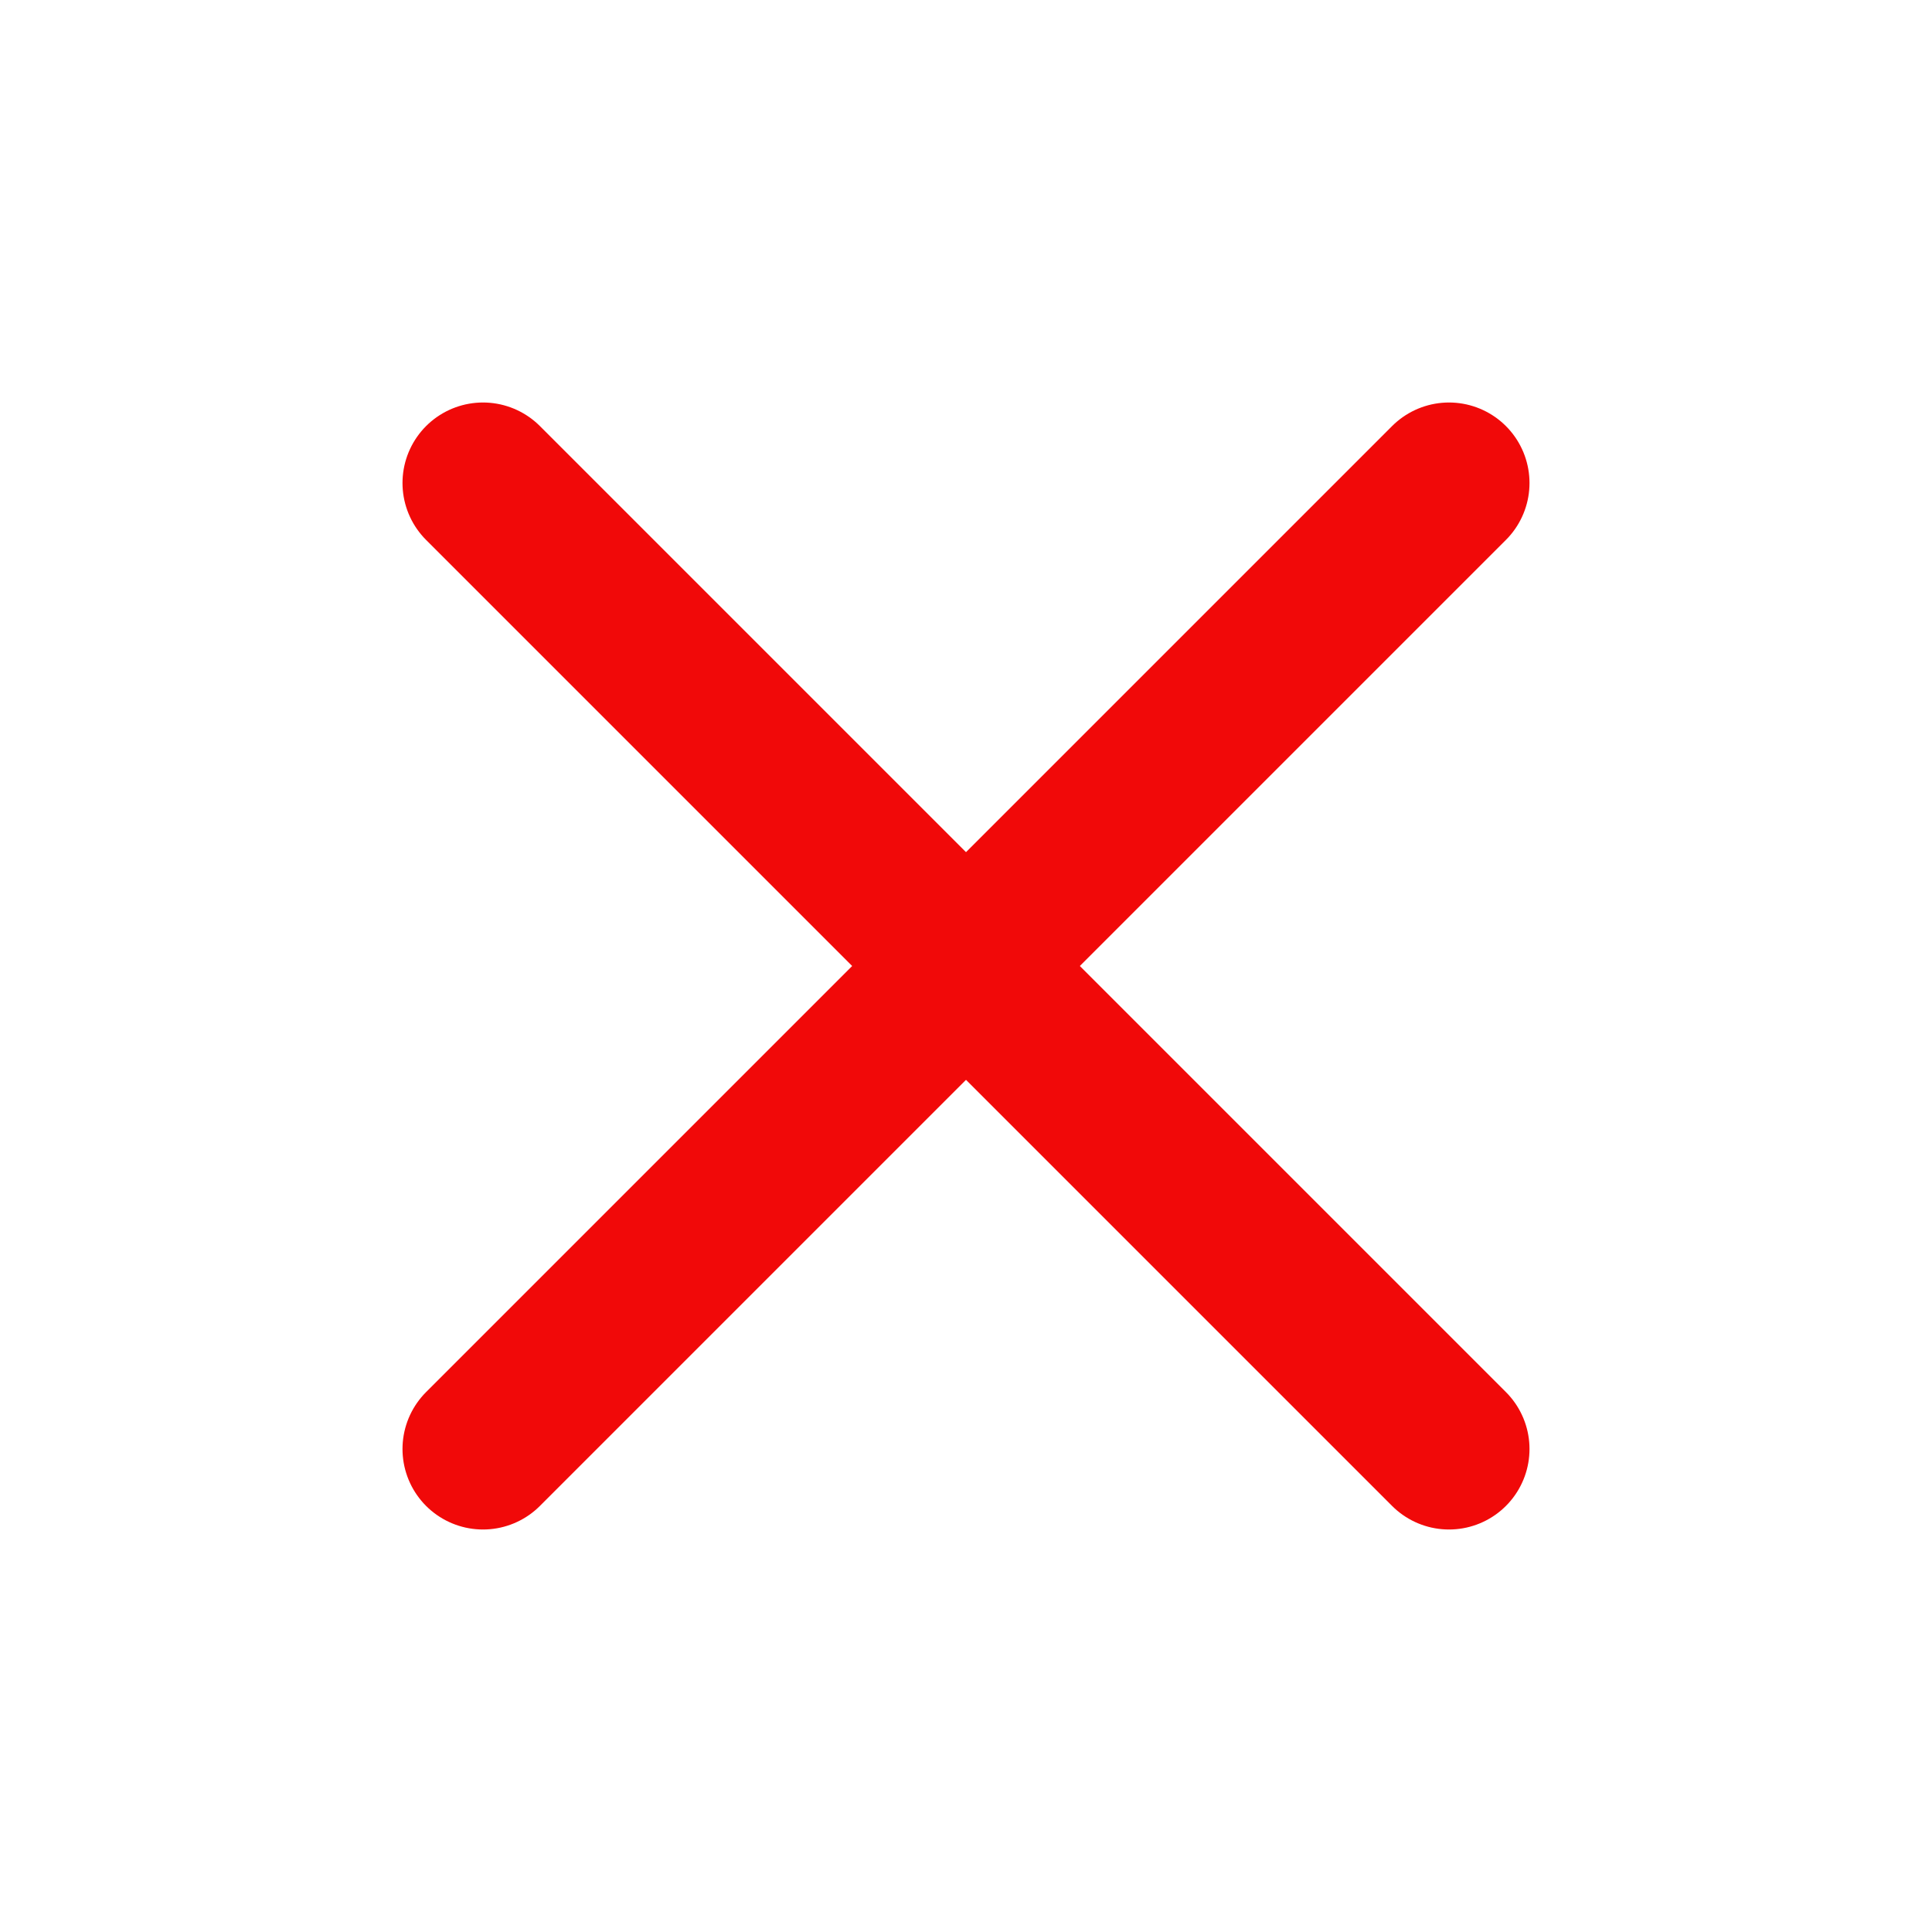
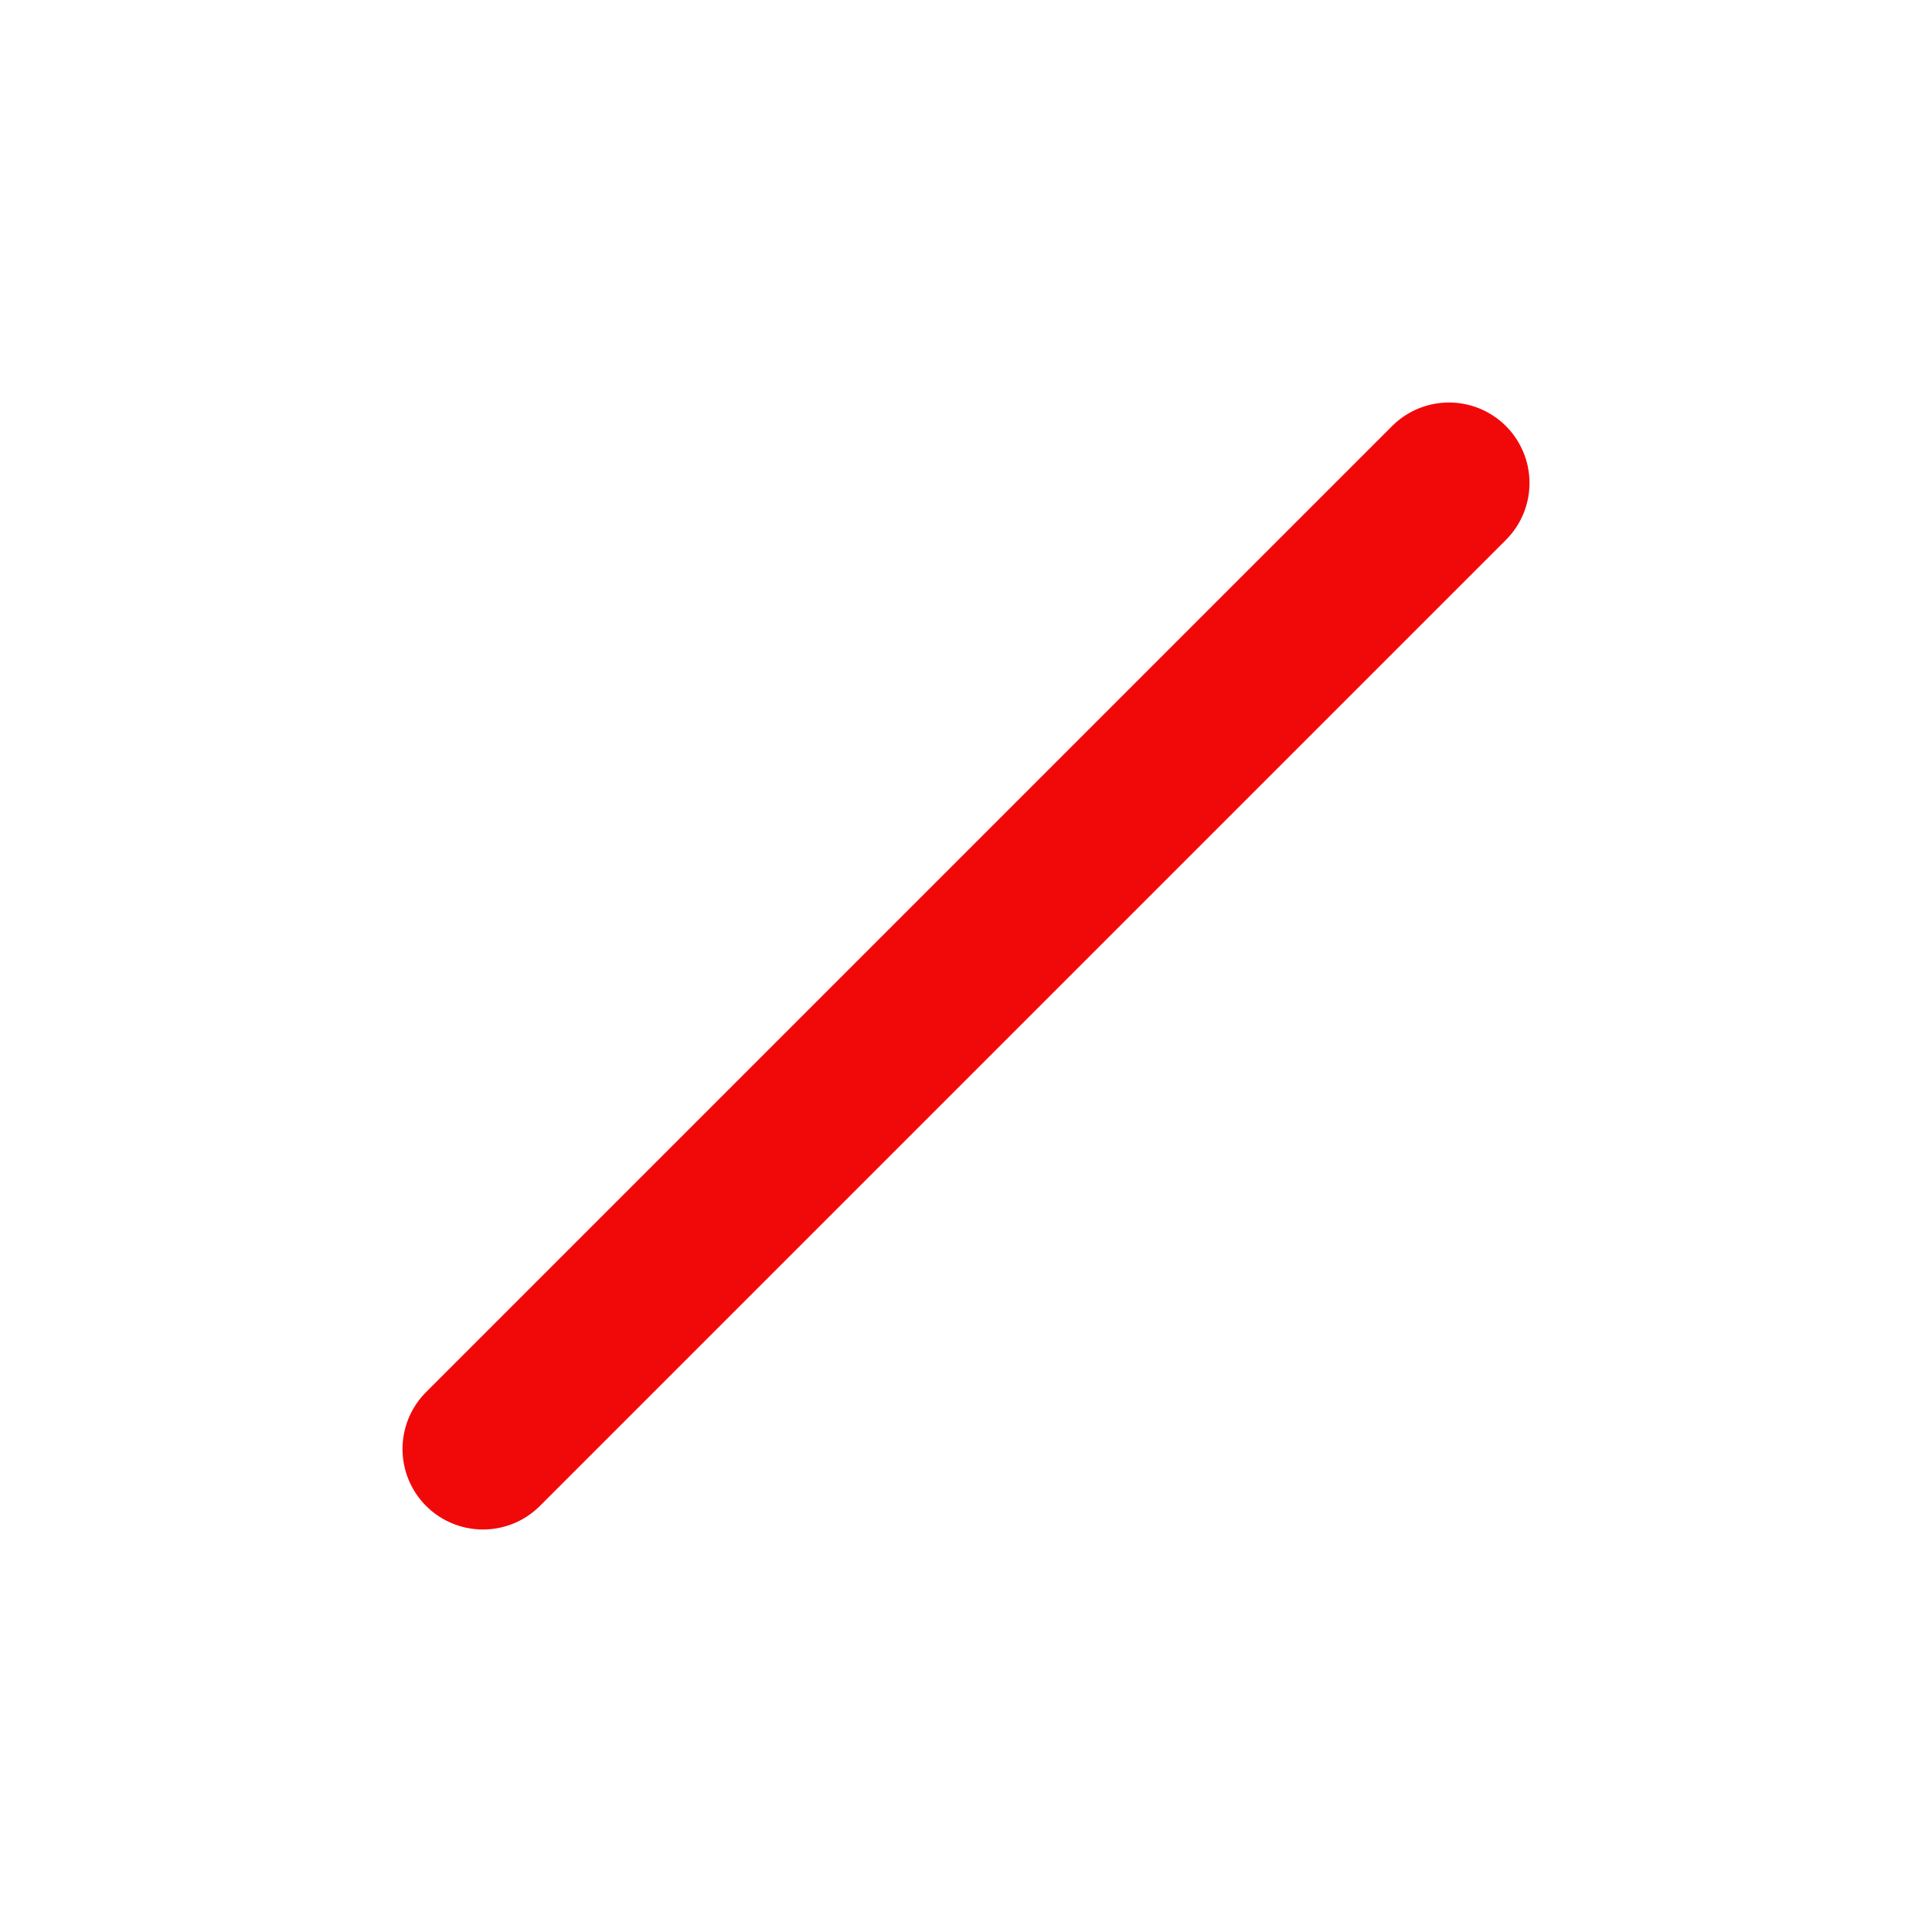
<svg xmlns="http://www.w3.org/2000/svg" width="24" height="24" viewBox="0 0 24 24" fill="none" stroke="#f10909" stroke-width="2" stroke-linecap="round" stroke-linejoin="round" class="lucide lucide-x-icon lucide-x">
  <path d="M18 6 6 18" />
-   <path d="m6 6 12 12" />
</svg>